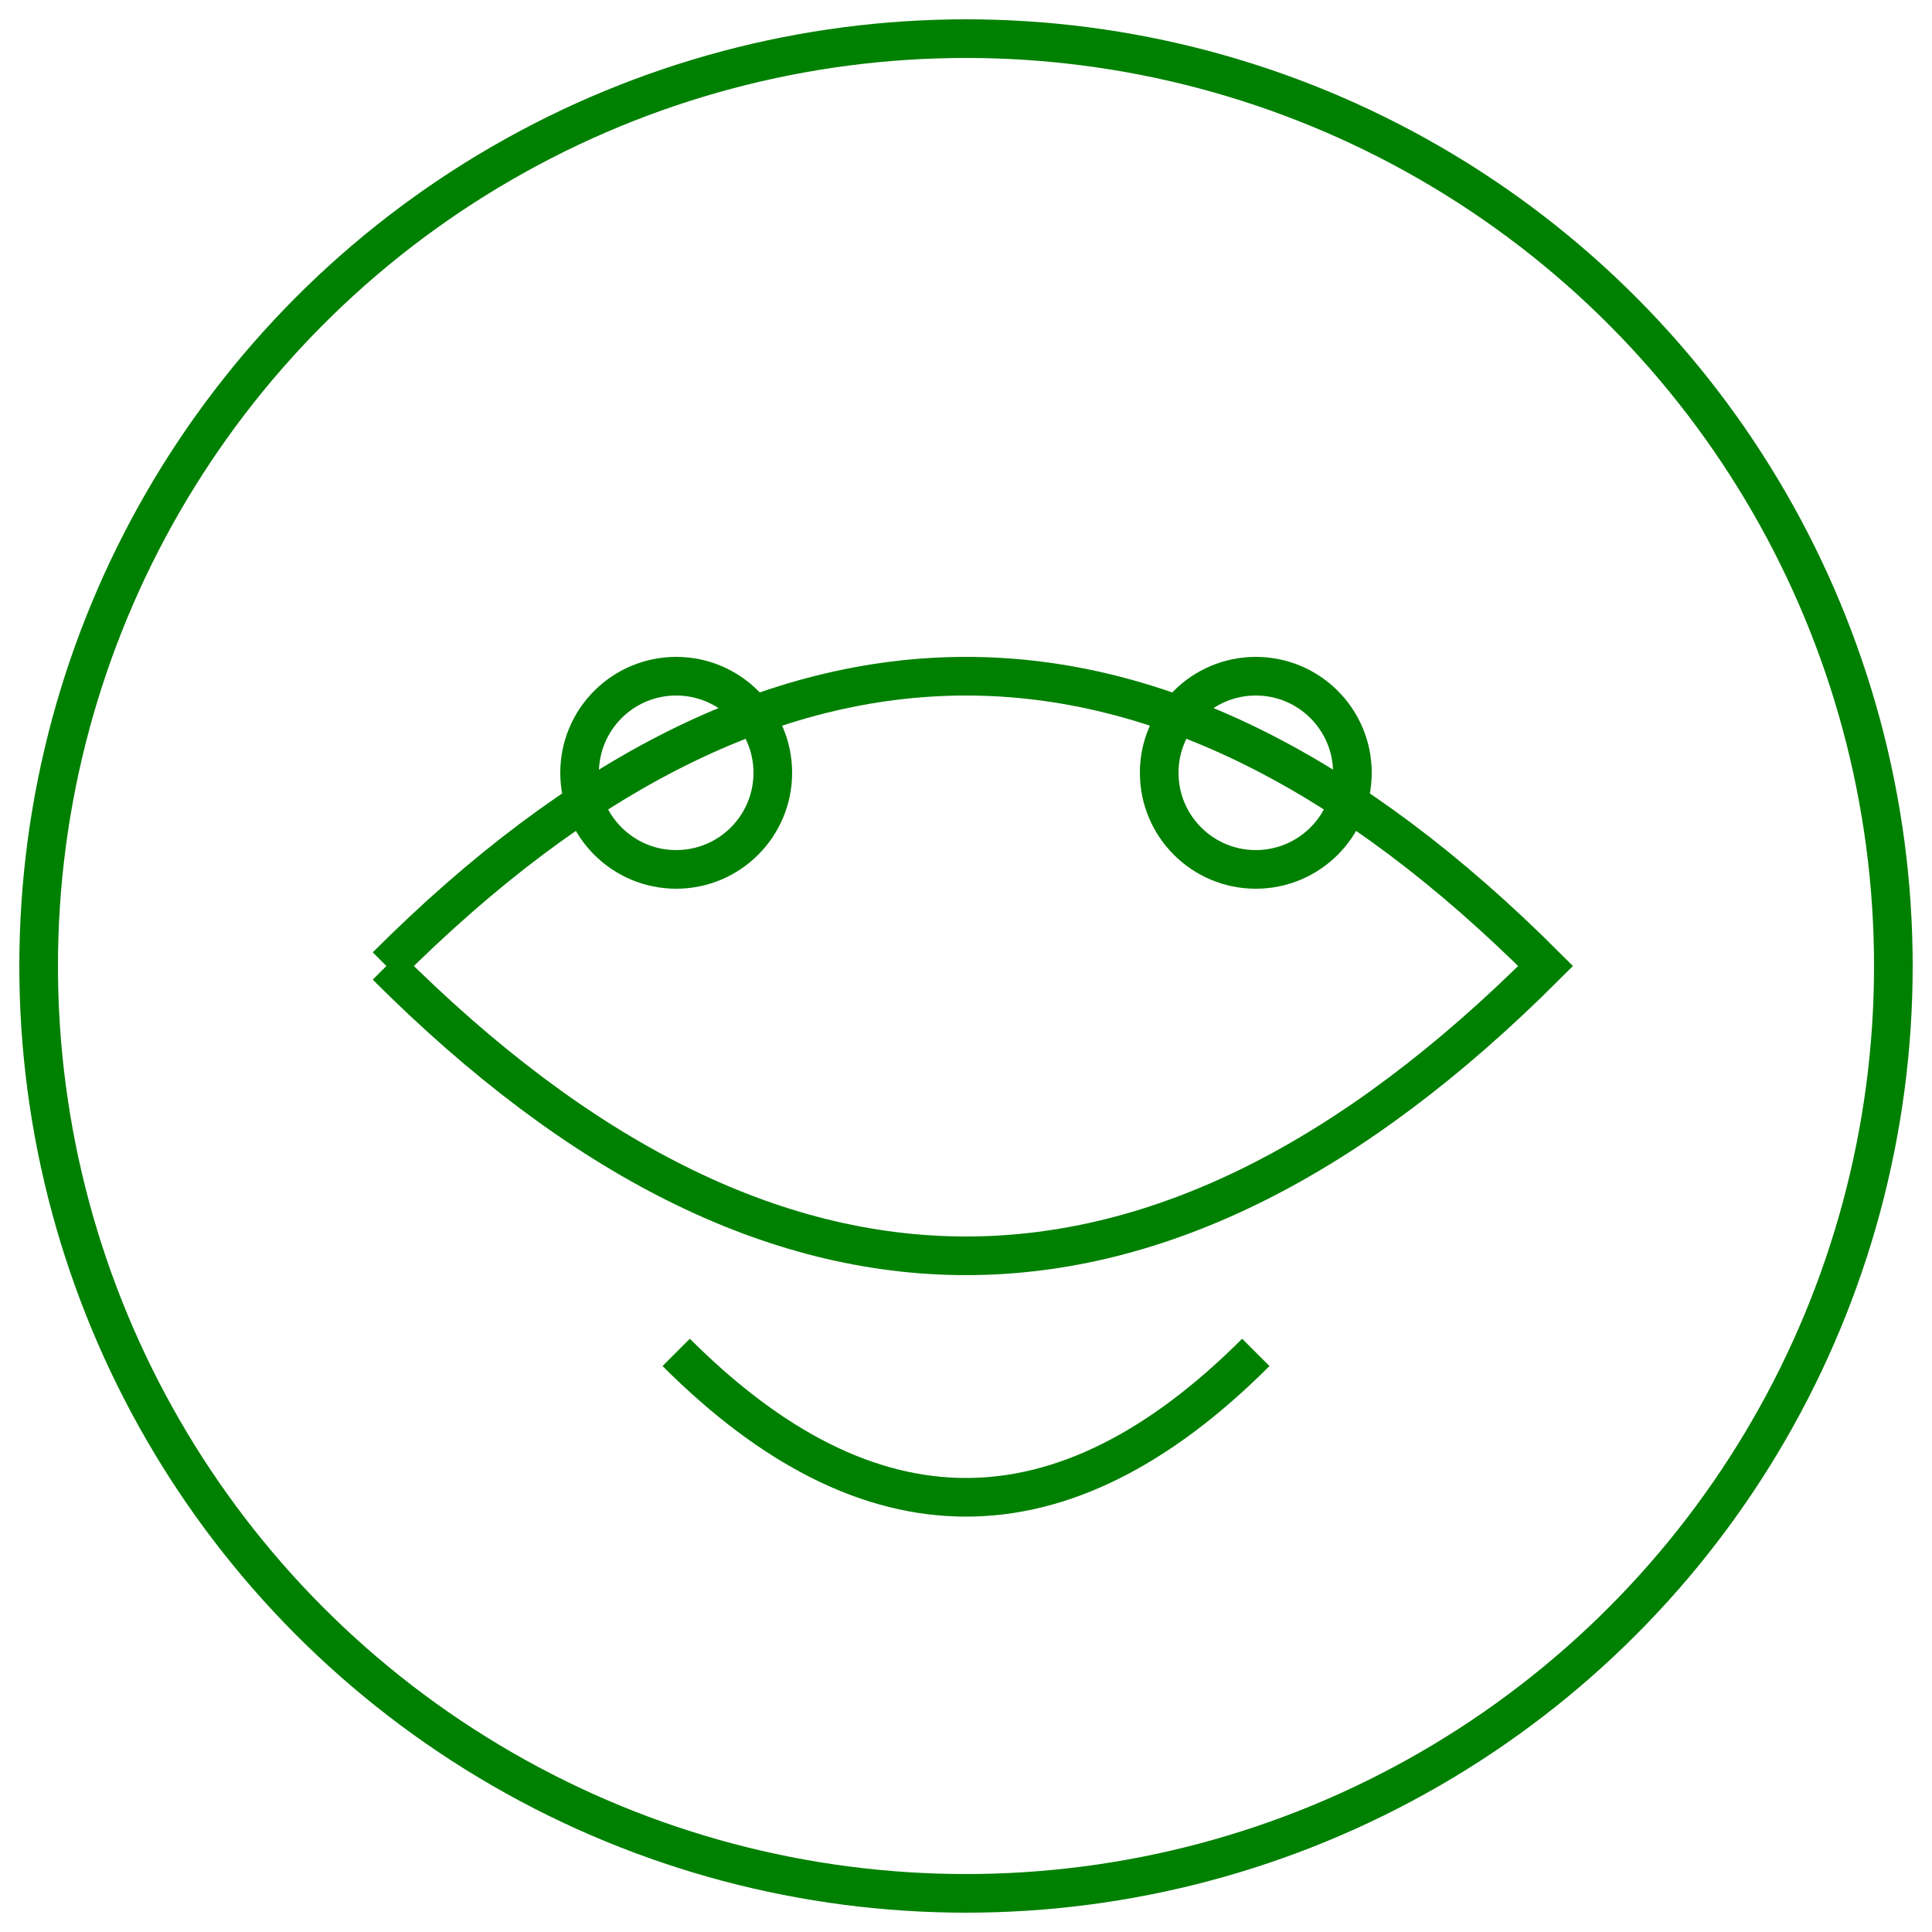
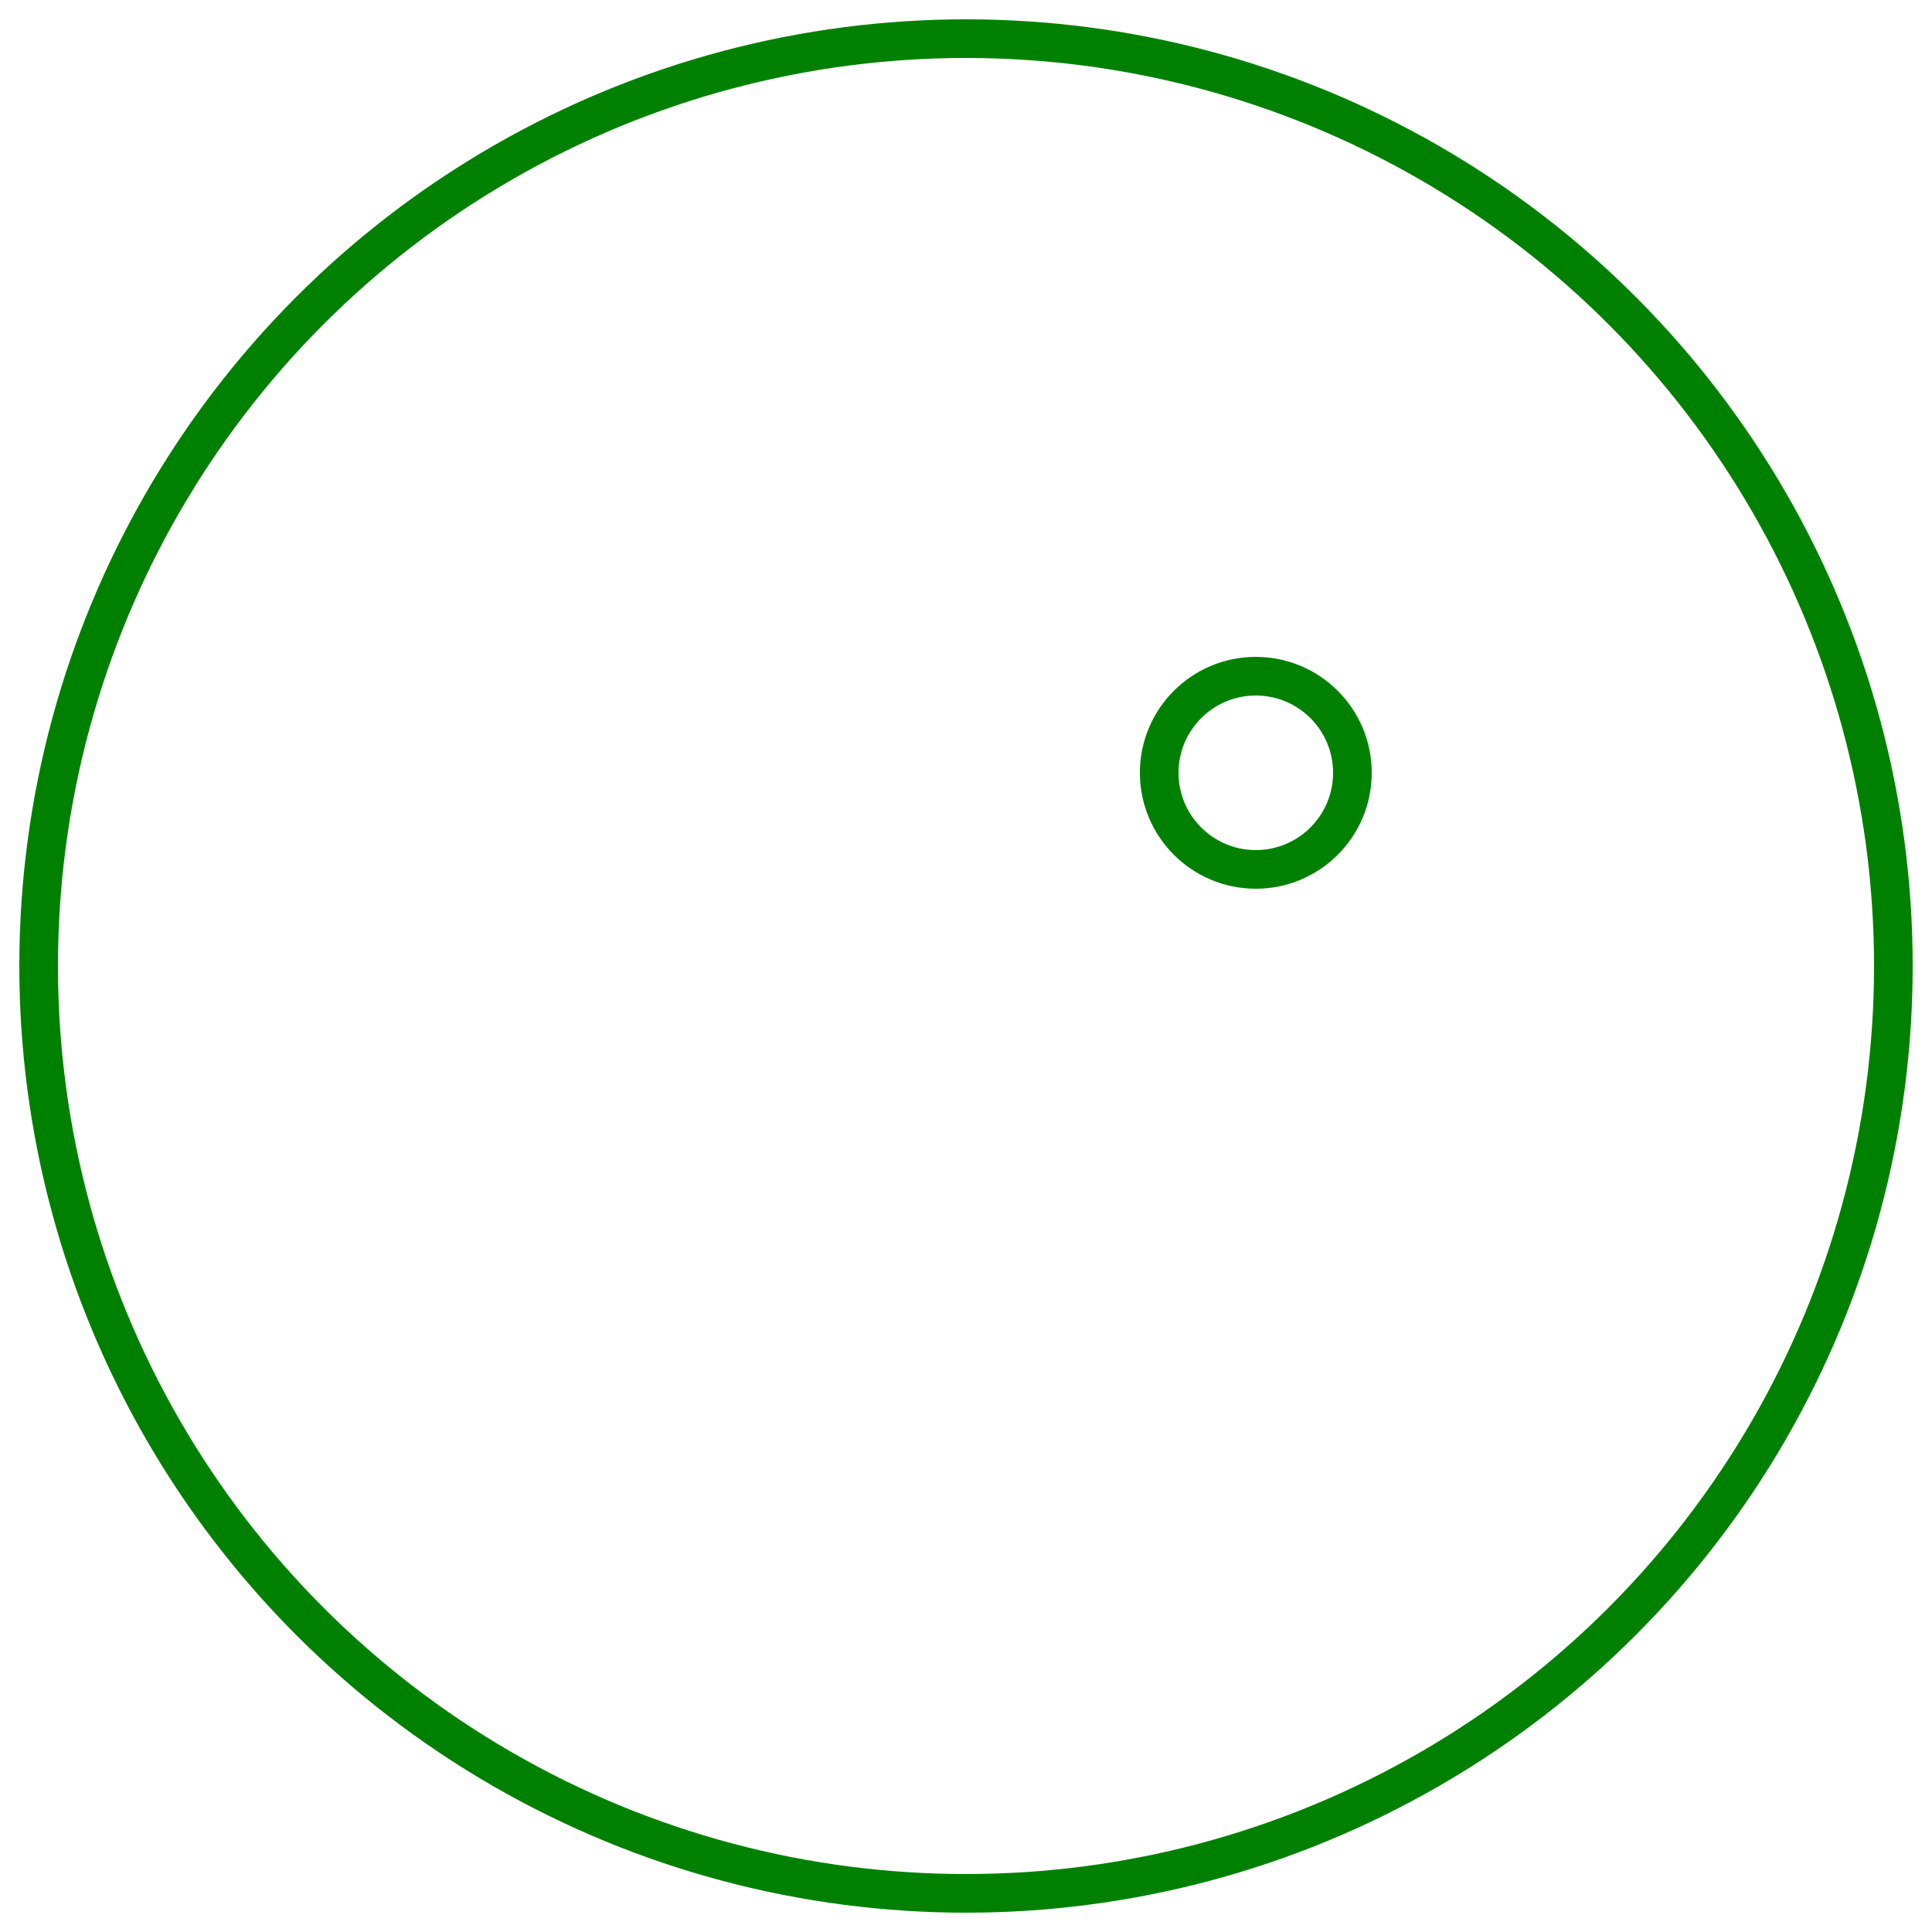
<svg xmlns="http://www.w3.org/2000/svg" width="100" height="100" viewBox="0 0 100 100" fill="none" stroke="green" stroke-width="2">
  <circle cx="50" cy="50" r="48" />
-   <path d="M20,50 Q50,80 80,50 Q50,20 20,50" />
-   <circle cx="35" cy="40" r="5" />
  <circle cx="65" cy="40" r="5" />
-   <path d="M35,70 C45,80 55,80 65,70" stroke="green" stroke-width="2" fill="none" />
</svg>